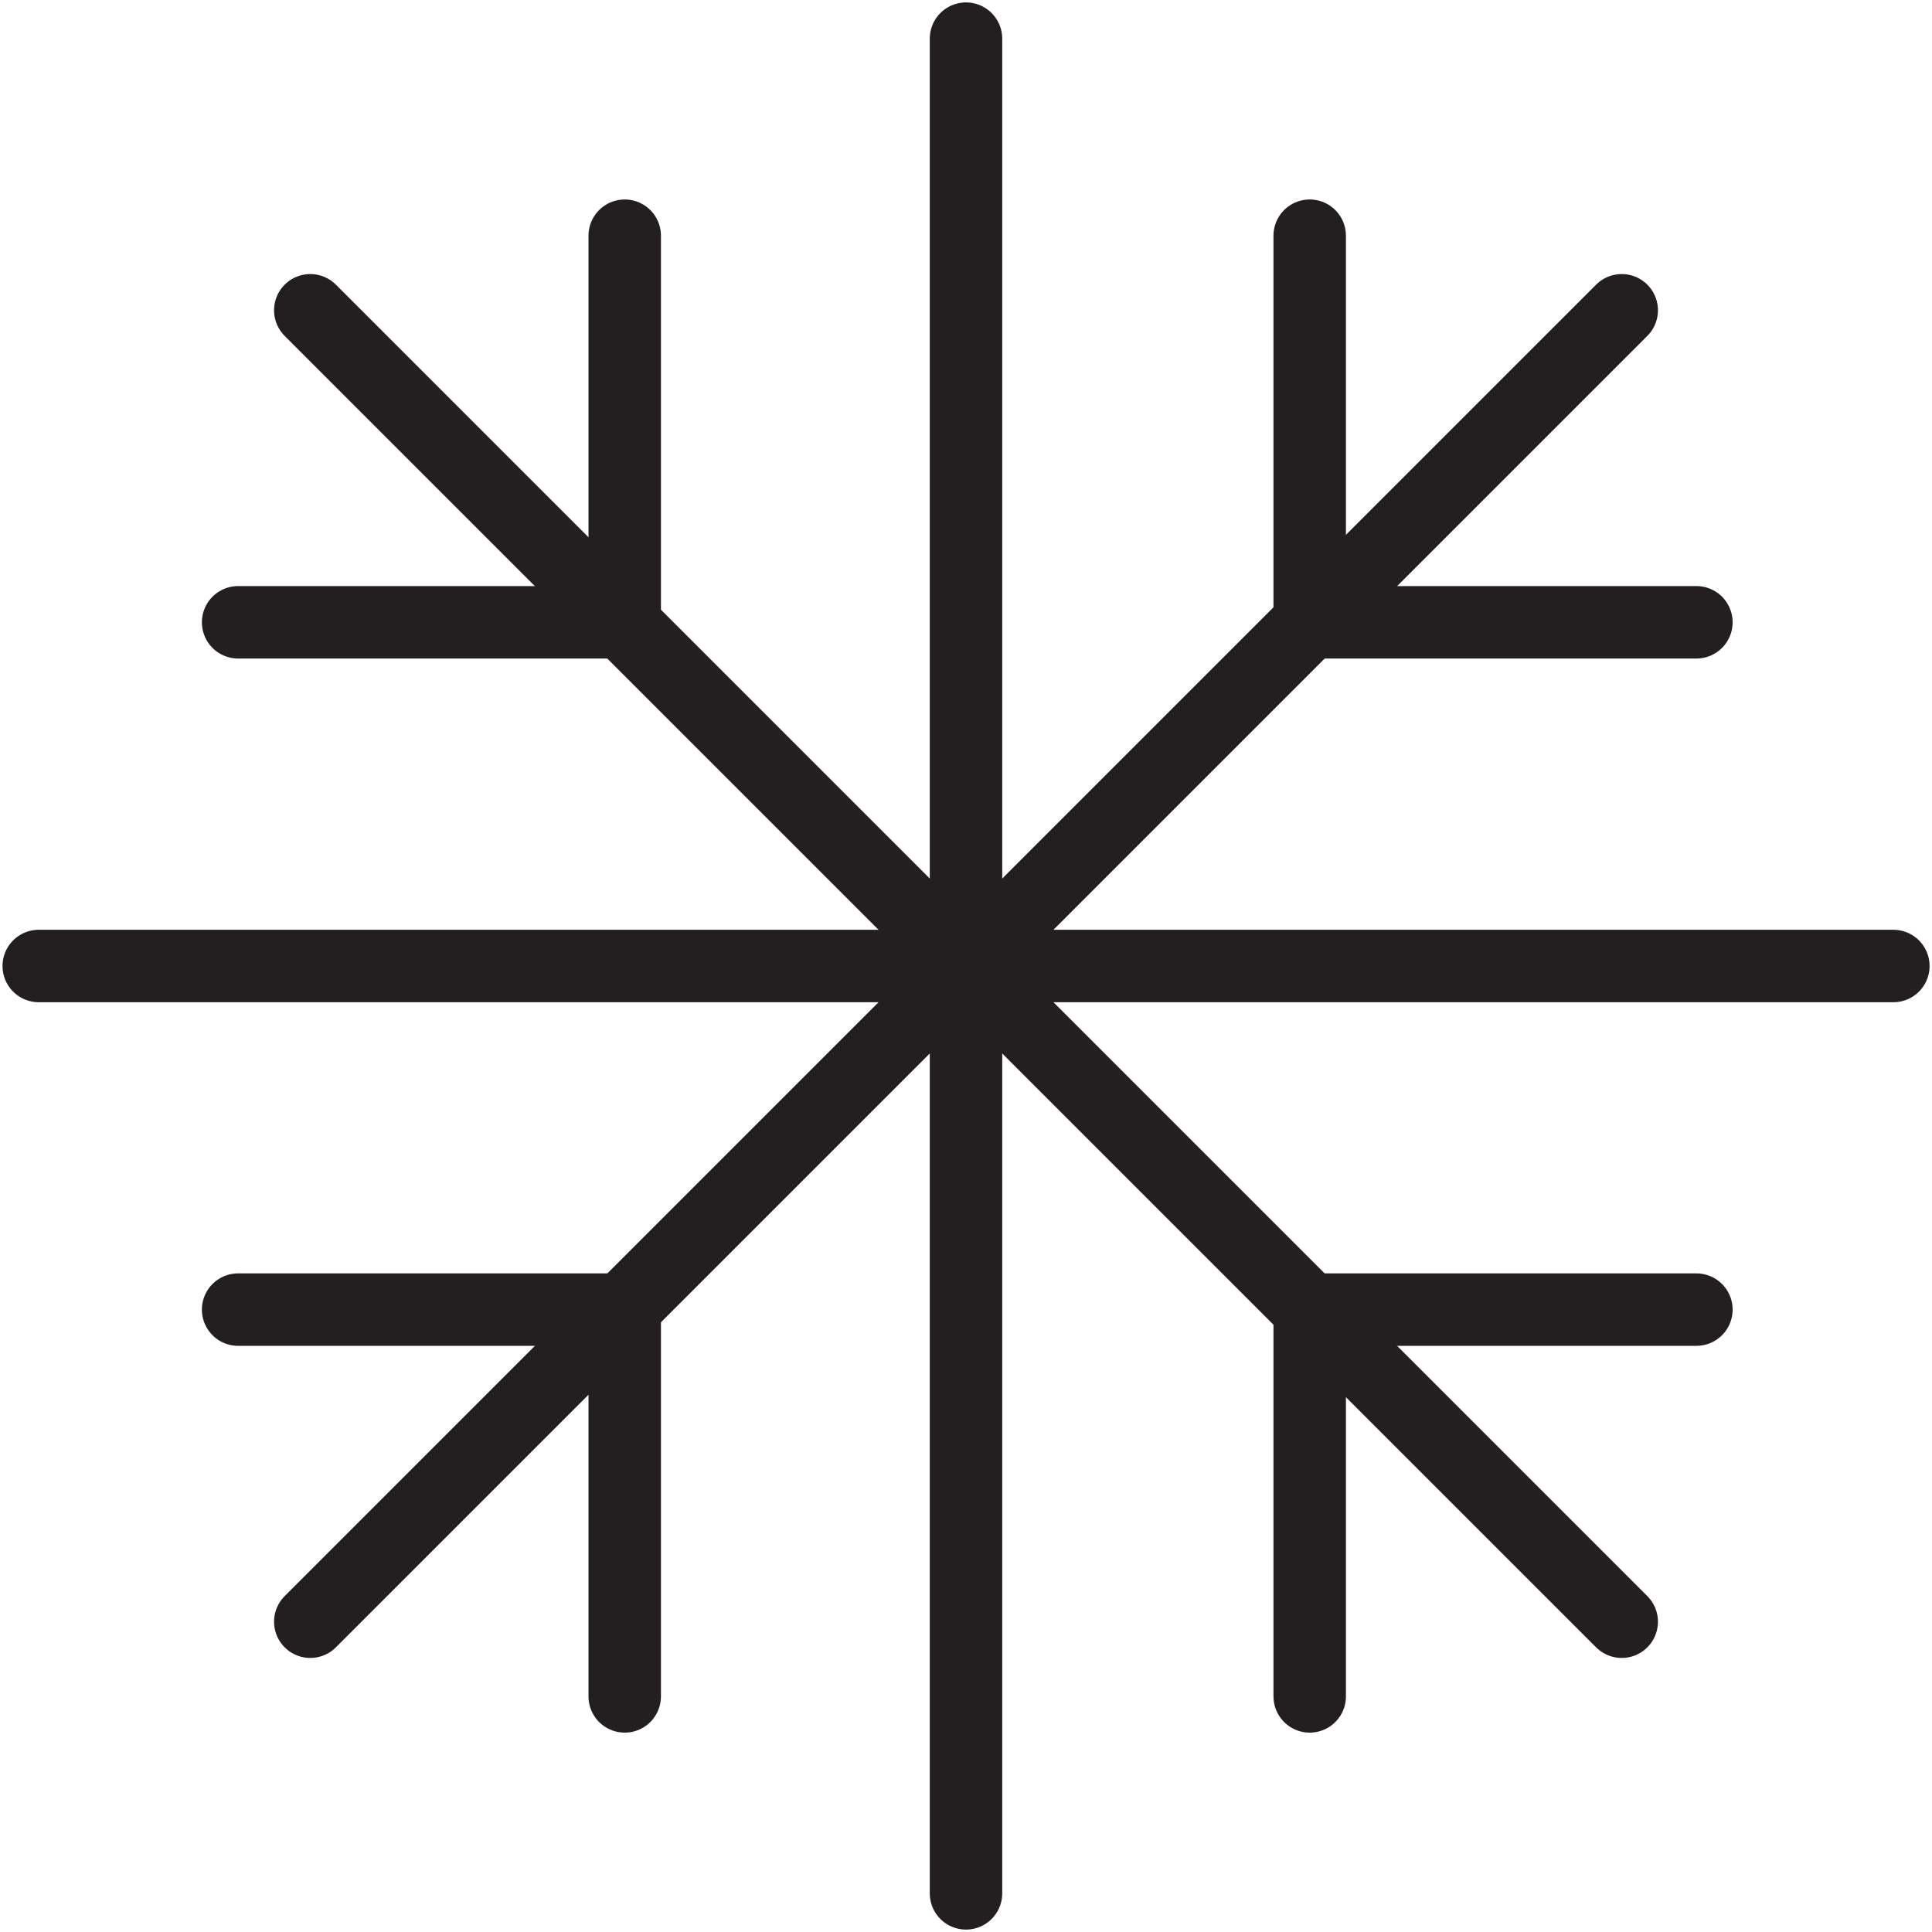
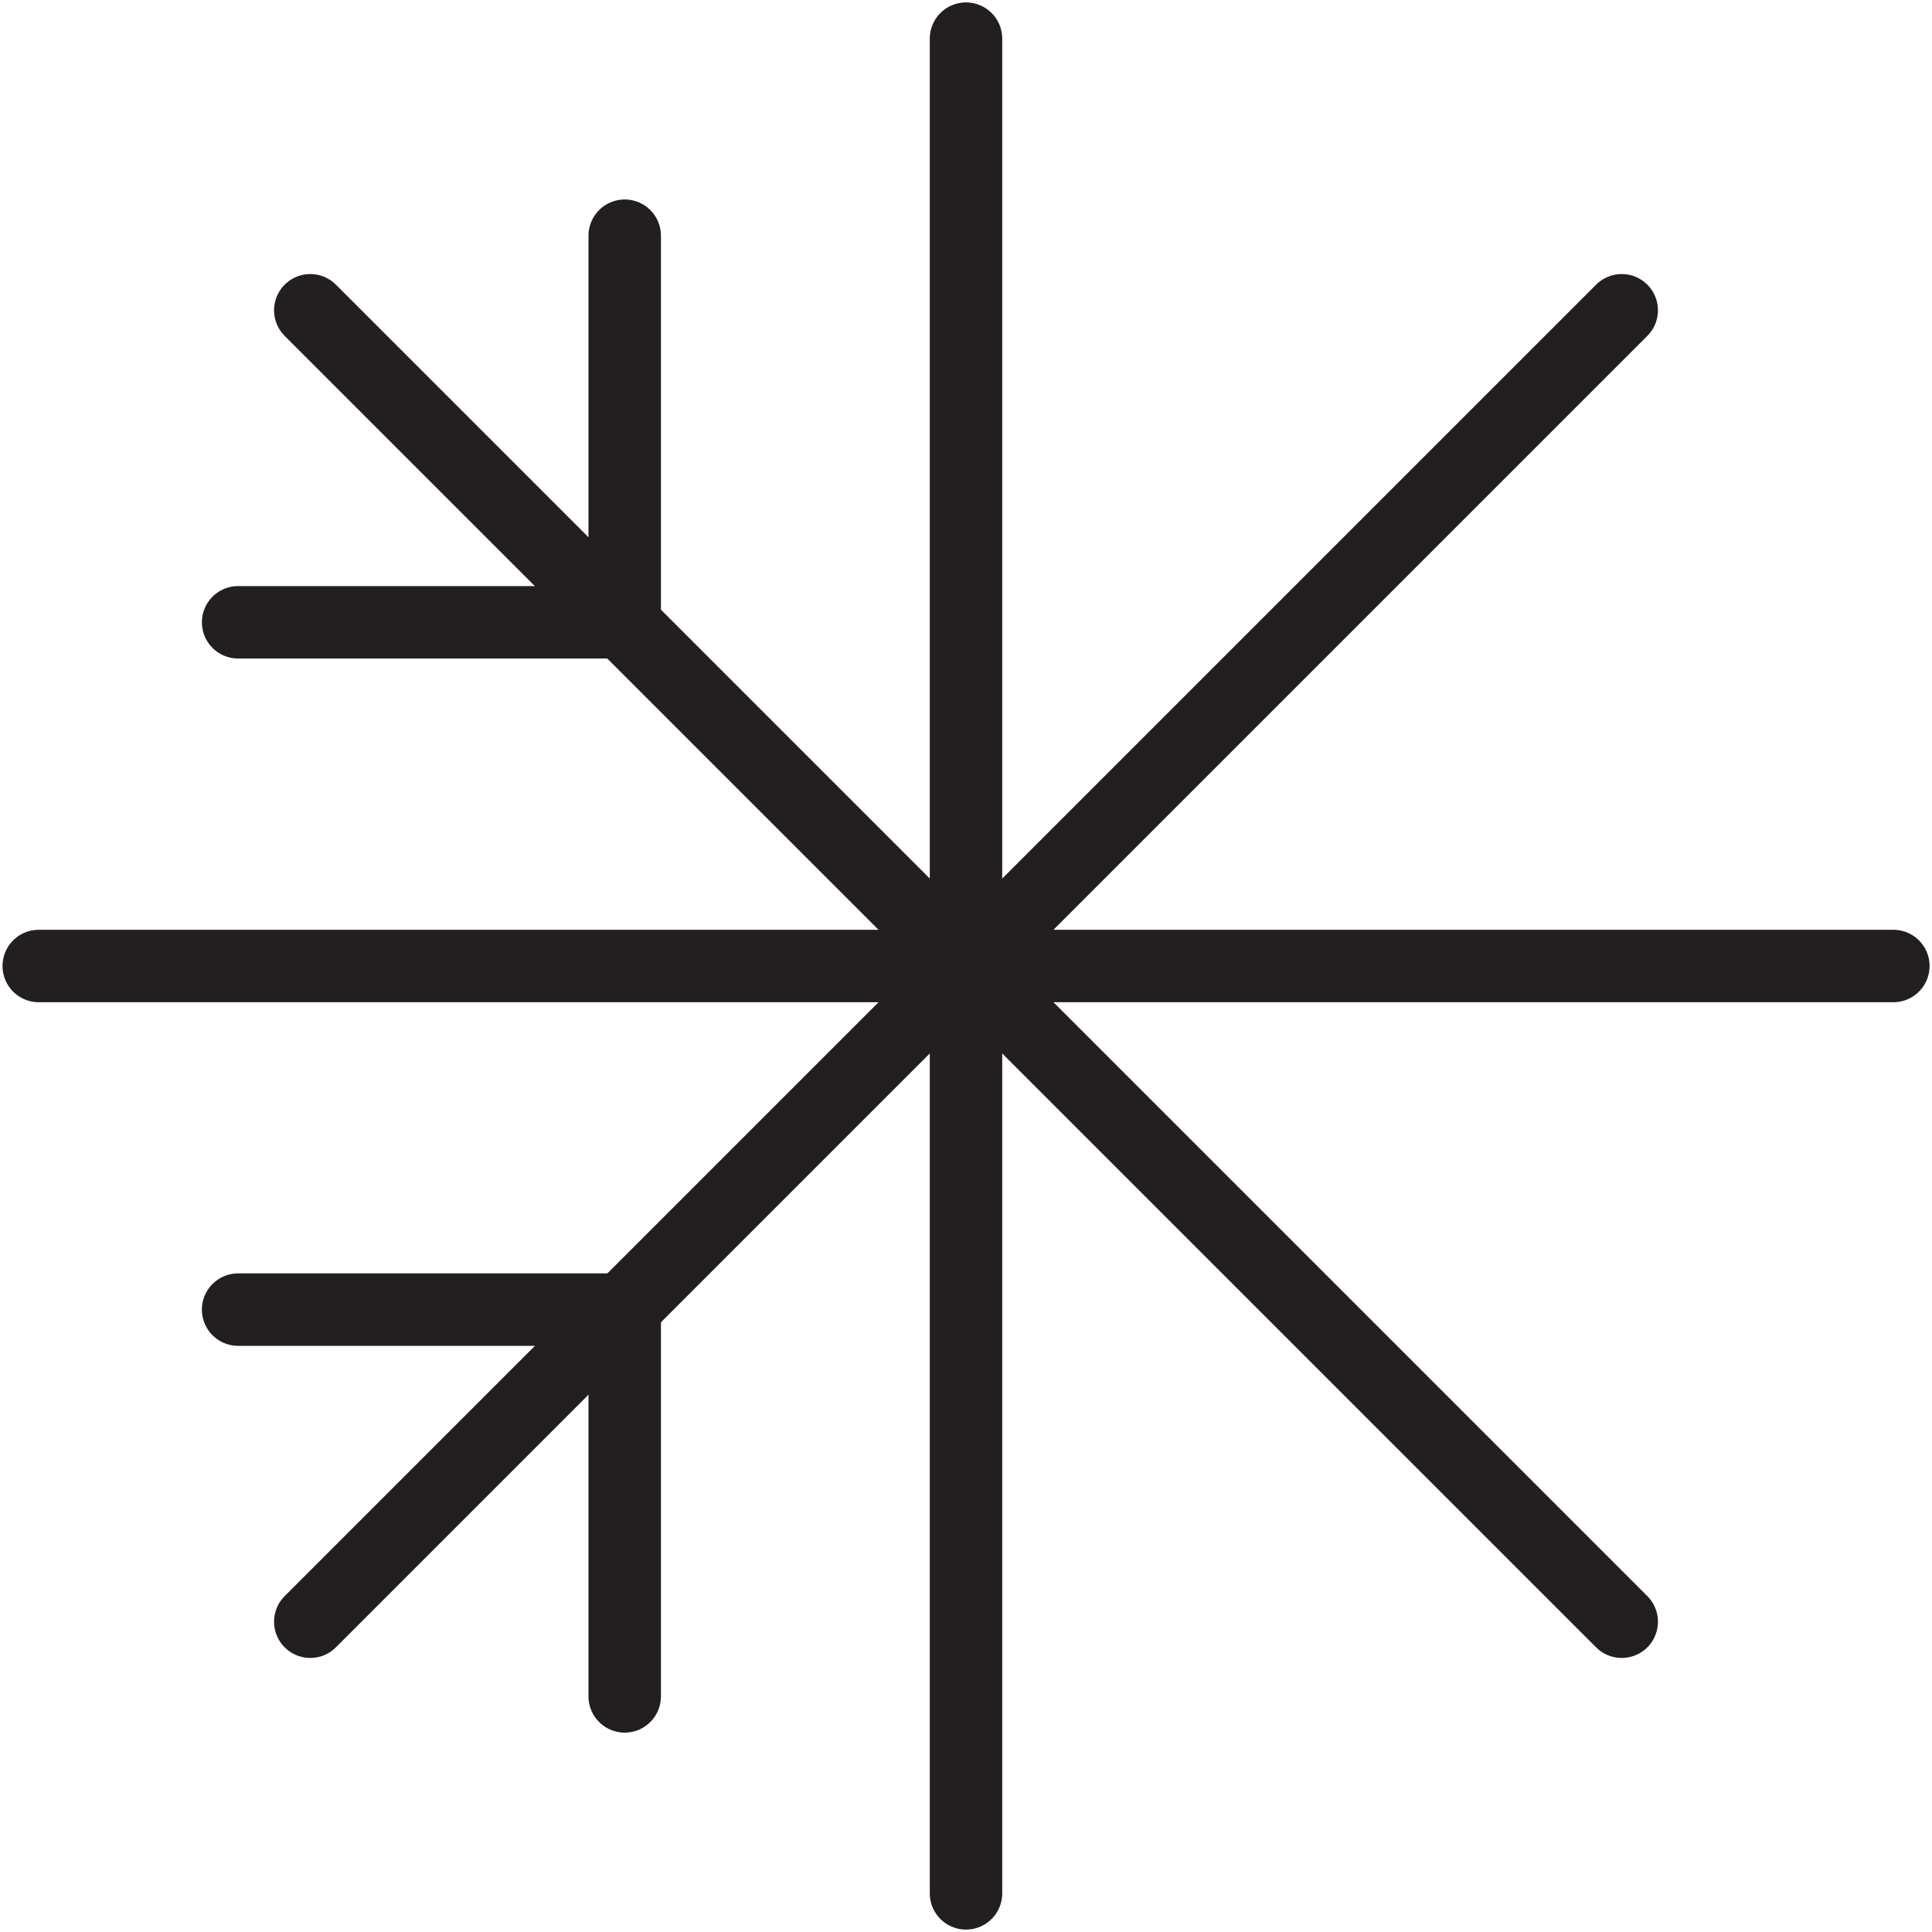
<svg xmlns="http://www.w3.org/2000/svg" width="20" height="20" viewBox="0 0 20 20">
  <g fill="none" fill-rule="evenodd" transform="translate(-2 -2)">
    <polygon points="0 24 24 24 24 0 0 0" />
    <path stroke="#231F20" stroke-linecap="round" stroke-linejoin="round" stroke-width=".75" d="M12 2.4L12 21.6M21.6 12L2.401 12M18.788 5.212L5.212 18.788M18.788 18.788L5.212 5.212" />
-     <polyline stroke="#231F20" stroke-linecap="round" stroke-width=".75" points="15.558 4.44 15.558 8.442 19.561 8.442" />
-     <polyline stroke="#231F20" stroke-linecap="round" stroke-width=".75" points="15.558 19.561 15.558 15.557 19.561 15.557" />
    <polyline stroke="#231F20" stroke-linecap="round" stroke-width=".75" points="8.467 4.44 8.467 8.442 4.465 8.442" />
    <polyline stroke="#231F20" stroke-linecap="round" stroke-width=".75" points="8.467 19.561 8.467 15.557 4.465 15.557" />
  </g>
</svg>